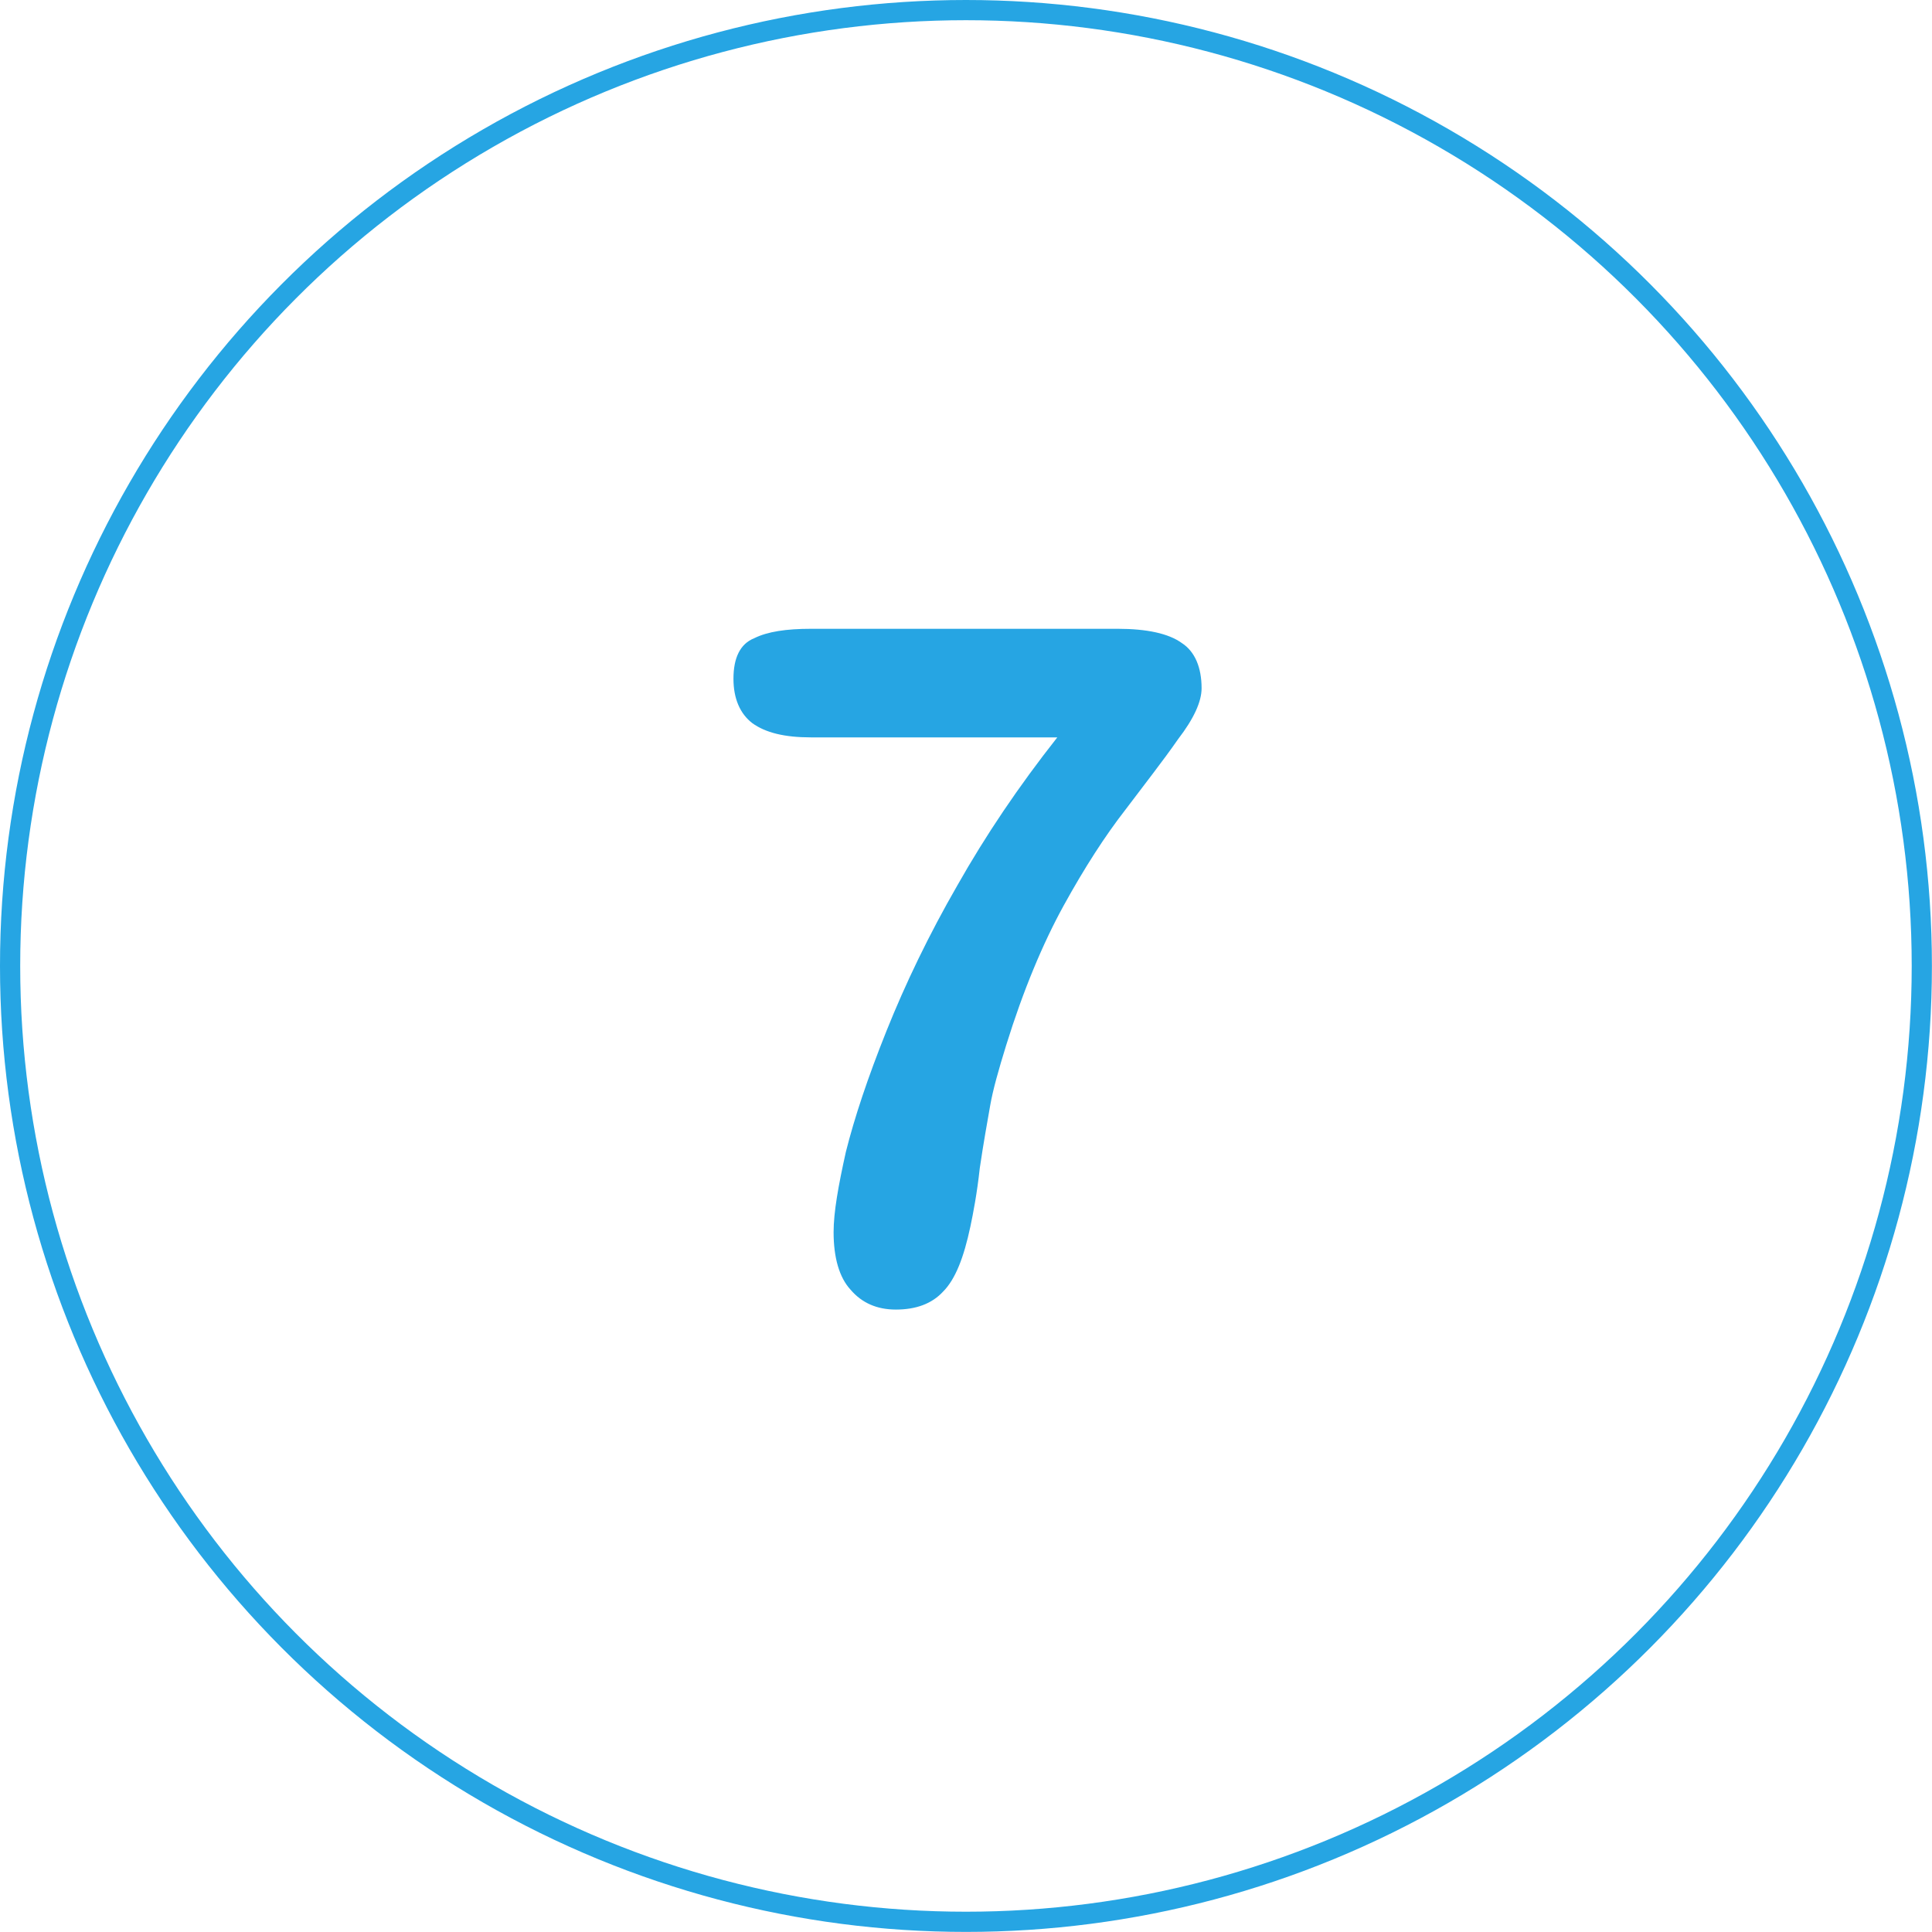
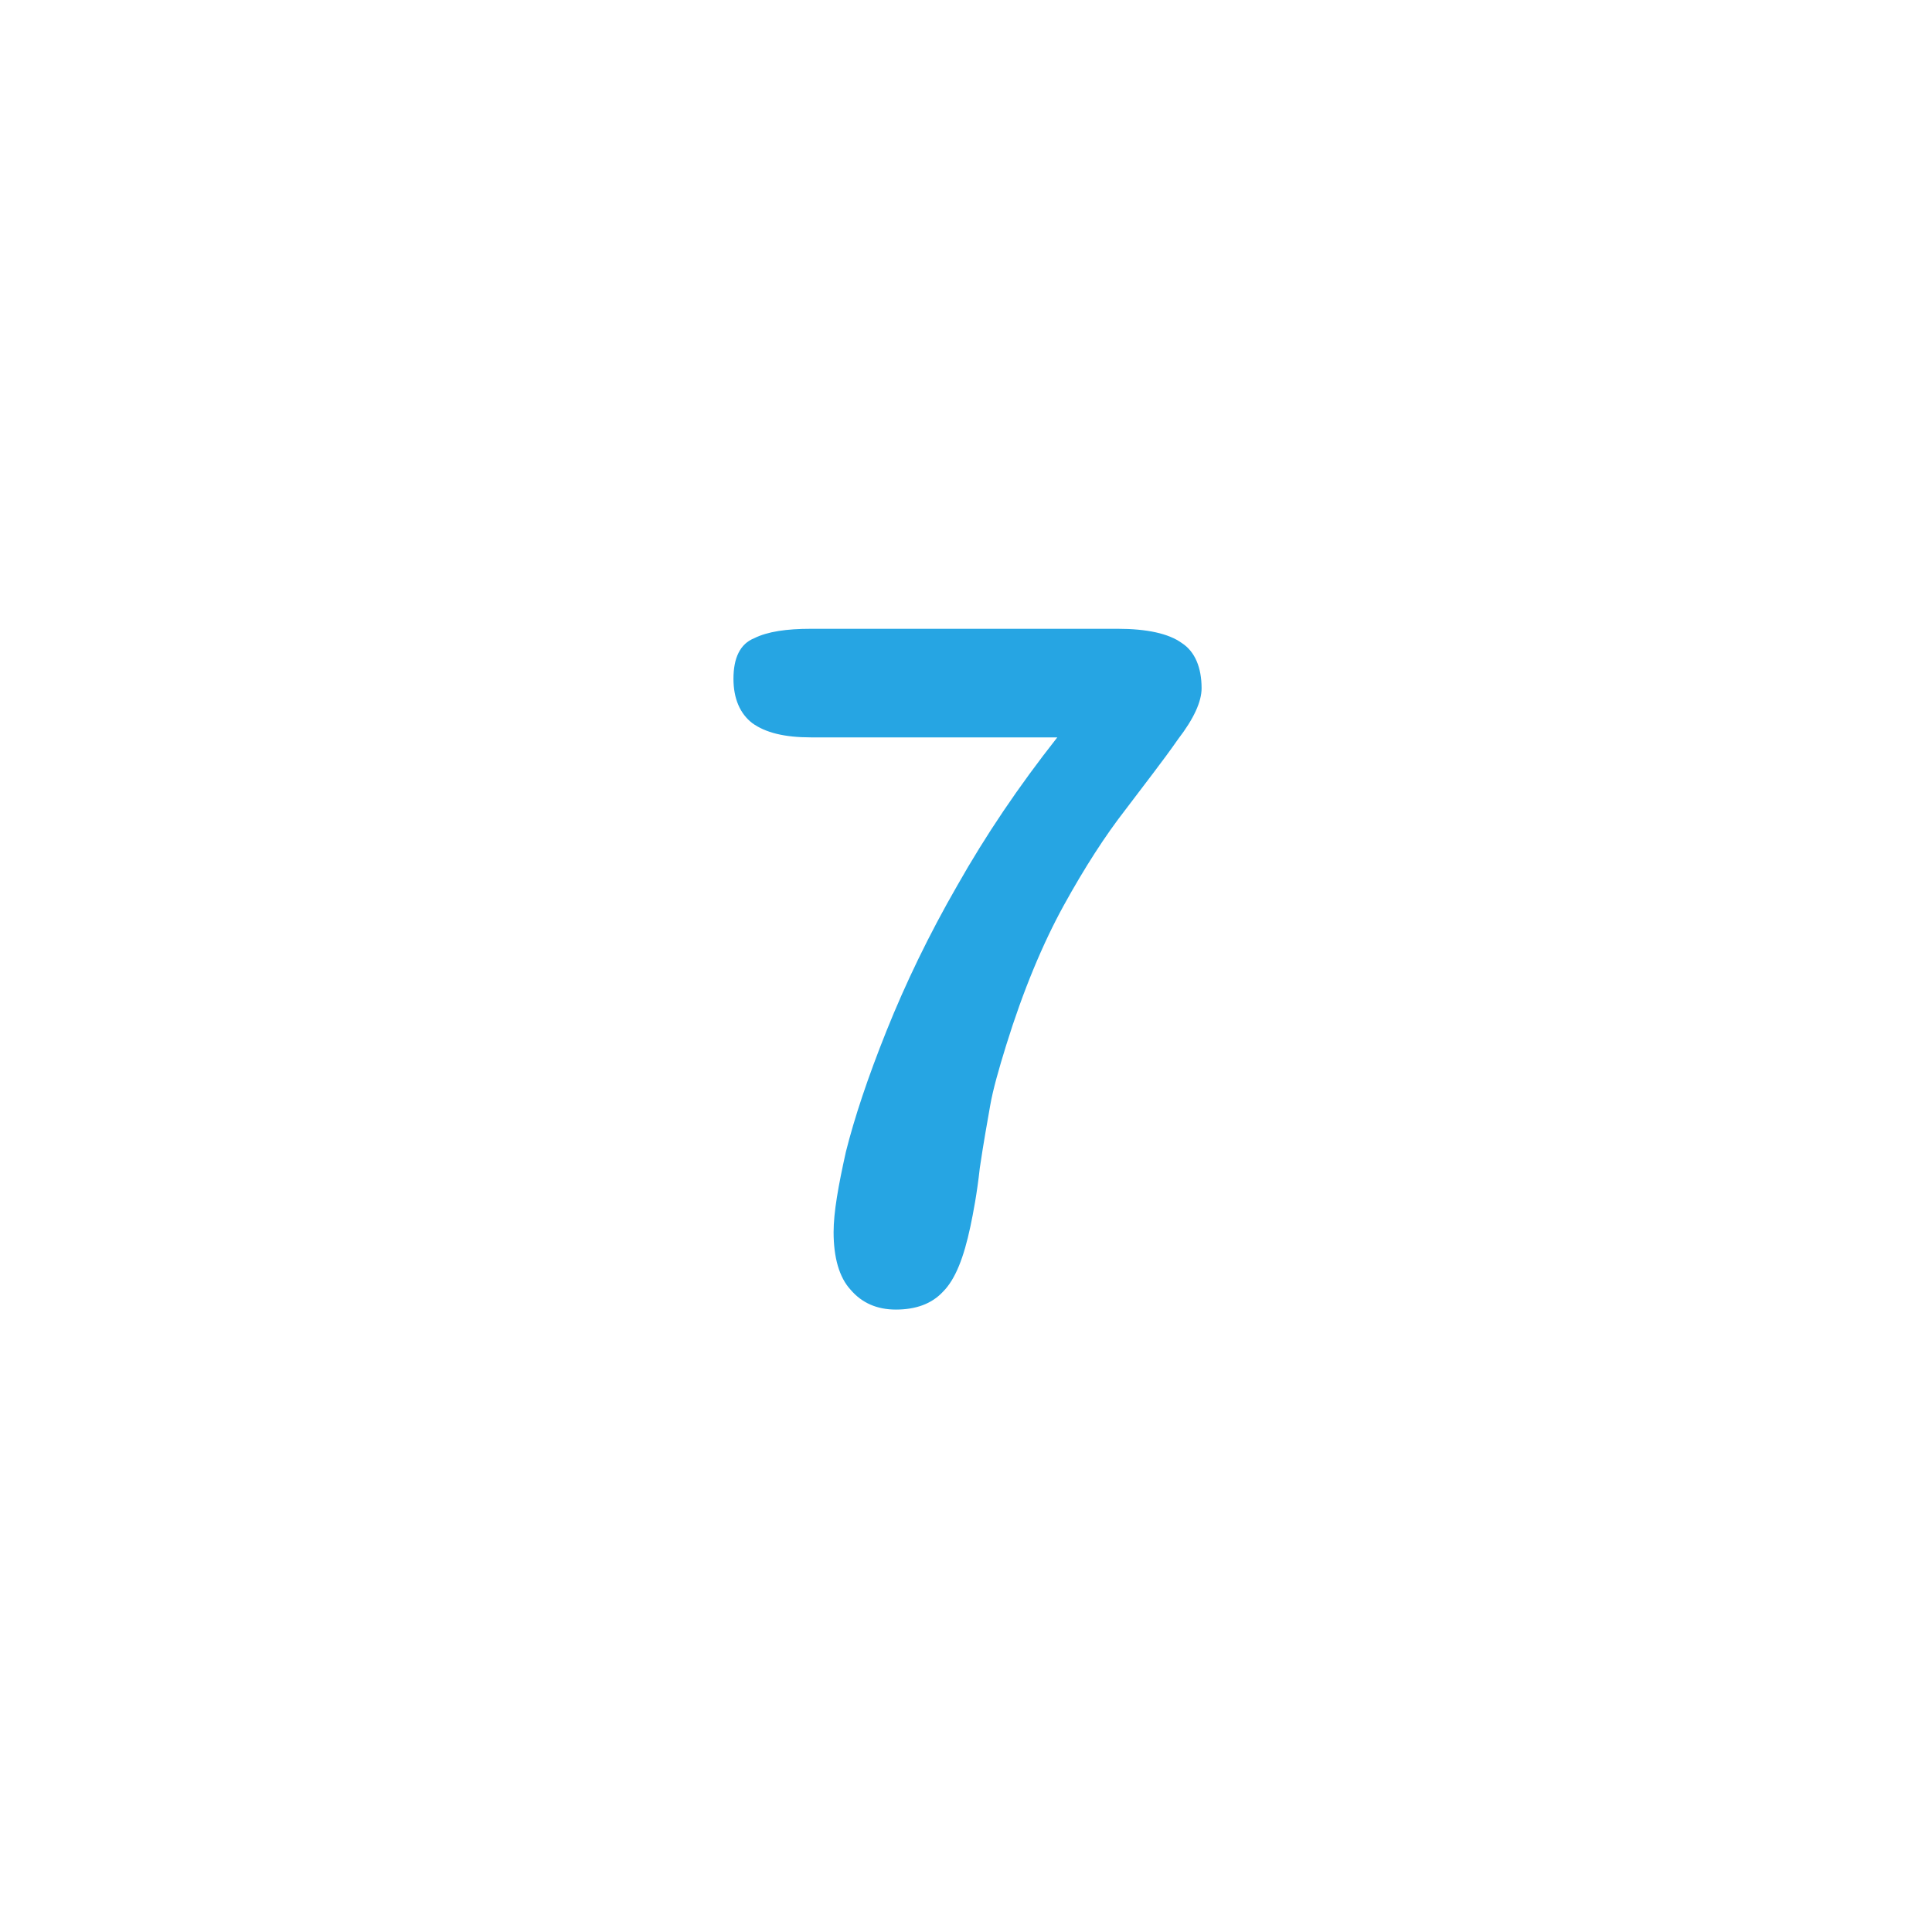
<svg xmlns="http://www.w3.org/2000/svg" xml:space="preserve" width="25.265mm" height="25.265mm" version="1.1" shape-rendering="geometricPrecision" text-rendering="geometricPrecision" image-rendering="optimizeQuality" fill-rule="evenodd" clip-rule="evenodd" viewBox="0 0 221.87 221.87">
  <g id="Layer_x0020_1">
-     <circle fill="none" stroke="#26A5E3" stroke-width="2.32" stroke-miterlimit="22.926" cx="110.93" cy="110.93" r="109.77" />
    <path fill="#26A5E3" fill-rule="nonzero" d="M93.1 72.21l35.24 0c3.36,0 5.86,0.54 7.37,1.63 1.52,0.98 2.28,2.82 2.28,5.2 0,1.52 -0.87,3.47 -2.71,5.86 -1.73,2.49 -3.79,5.1 -6.07,8.13 -2.28,2.93 -4.66,6.61 -7.05,10.95 -2.39,4.34 -4.66,9.76 -6.61,16.05 -0.87,2.82 -1.52,5.1 -1.84,6.94 -0.32,1.84 -0.76,4.23 -1.19,7.16 -0.32,2.93 -0.76,5.2 -1.08,6.72 -0.76,3.58 -1.73,6.07 -3.14,7.48 -1.3,1.41 -3.14,2.06 -5.42,2.06 -2.17,0 -3.9,-0.76 -5.2,-2.28 -1.3,-1.41 -1.95,-3.69 -1.95,-6.61 0,-2.28 0.54,-5.31 1.41,-9.22 0.98,-3.9 2.49,-8.46 4.66,-13.88 2.17,-5.42 4.88,-11.06 8.13,-16.7 3.25,-5.75 7.05,-11.39 11.49,-17.02l-28.3 0c-3.04,0 -5.2,-0.54 -6.72,-1.63 -1.41,-1.08 -2.17,-2.82 -2.17,-5.1 0,-2.39 0.76,-4.01 2.39,-4.66 1.52,-0.76 3.69,-1.08 6.51,-1.08z" />
  </g>
</svg>